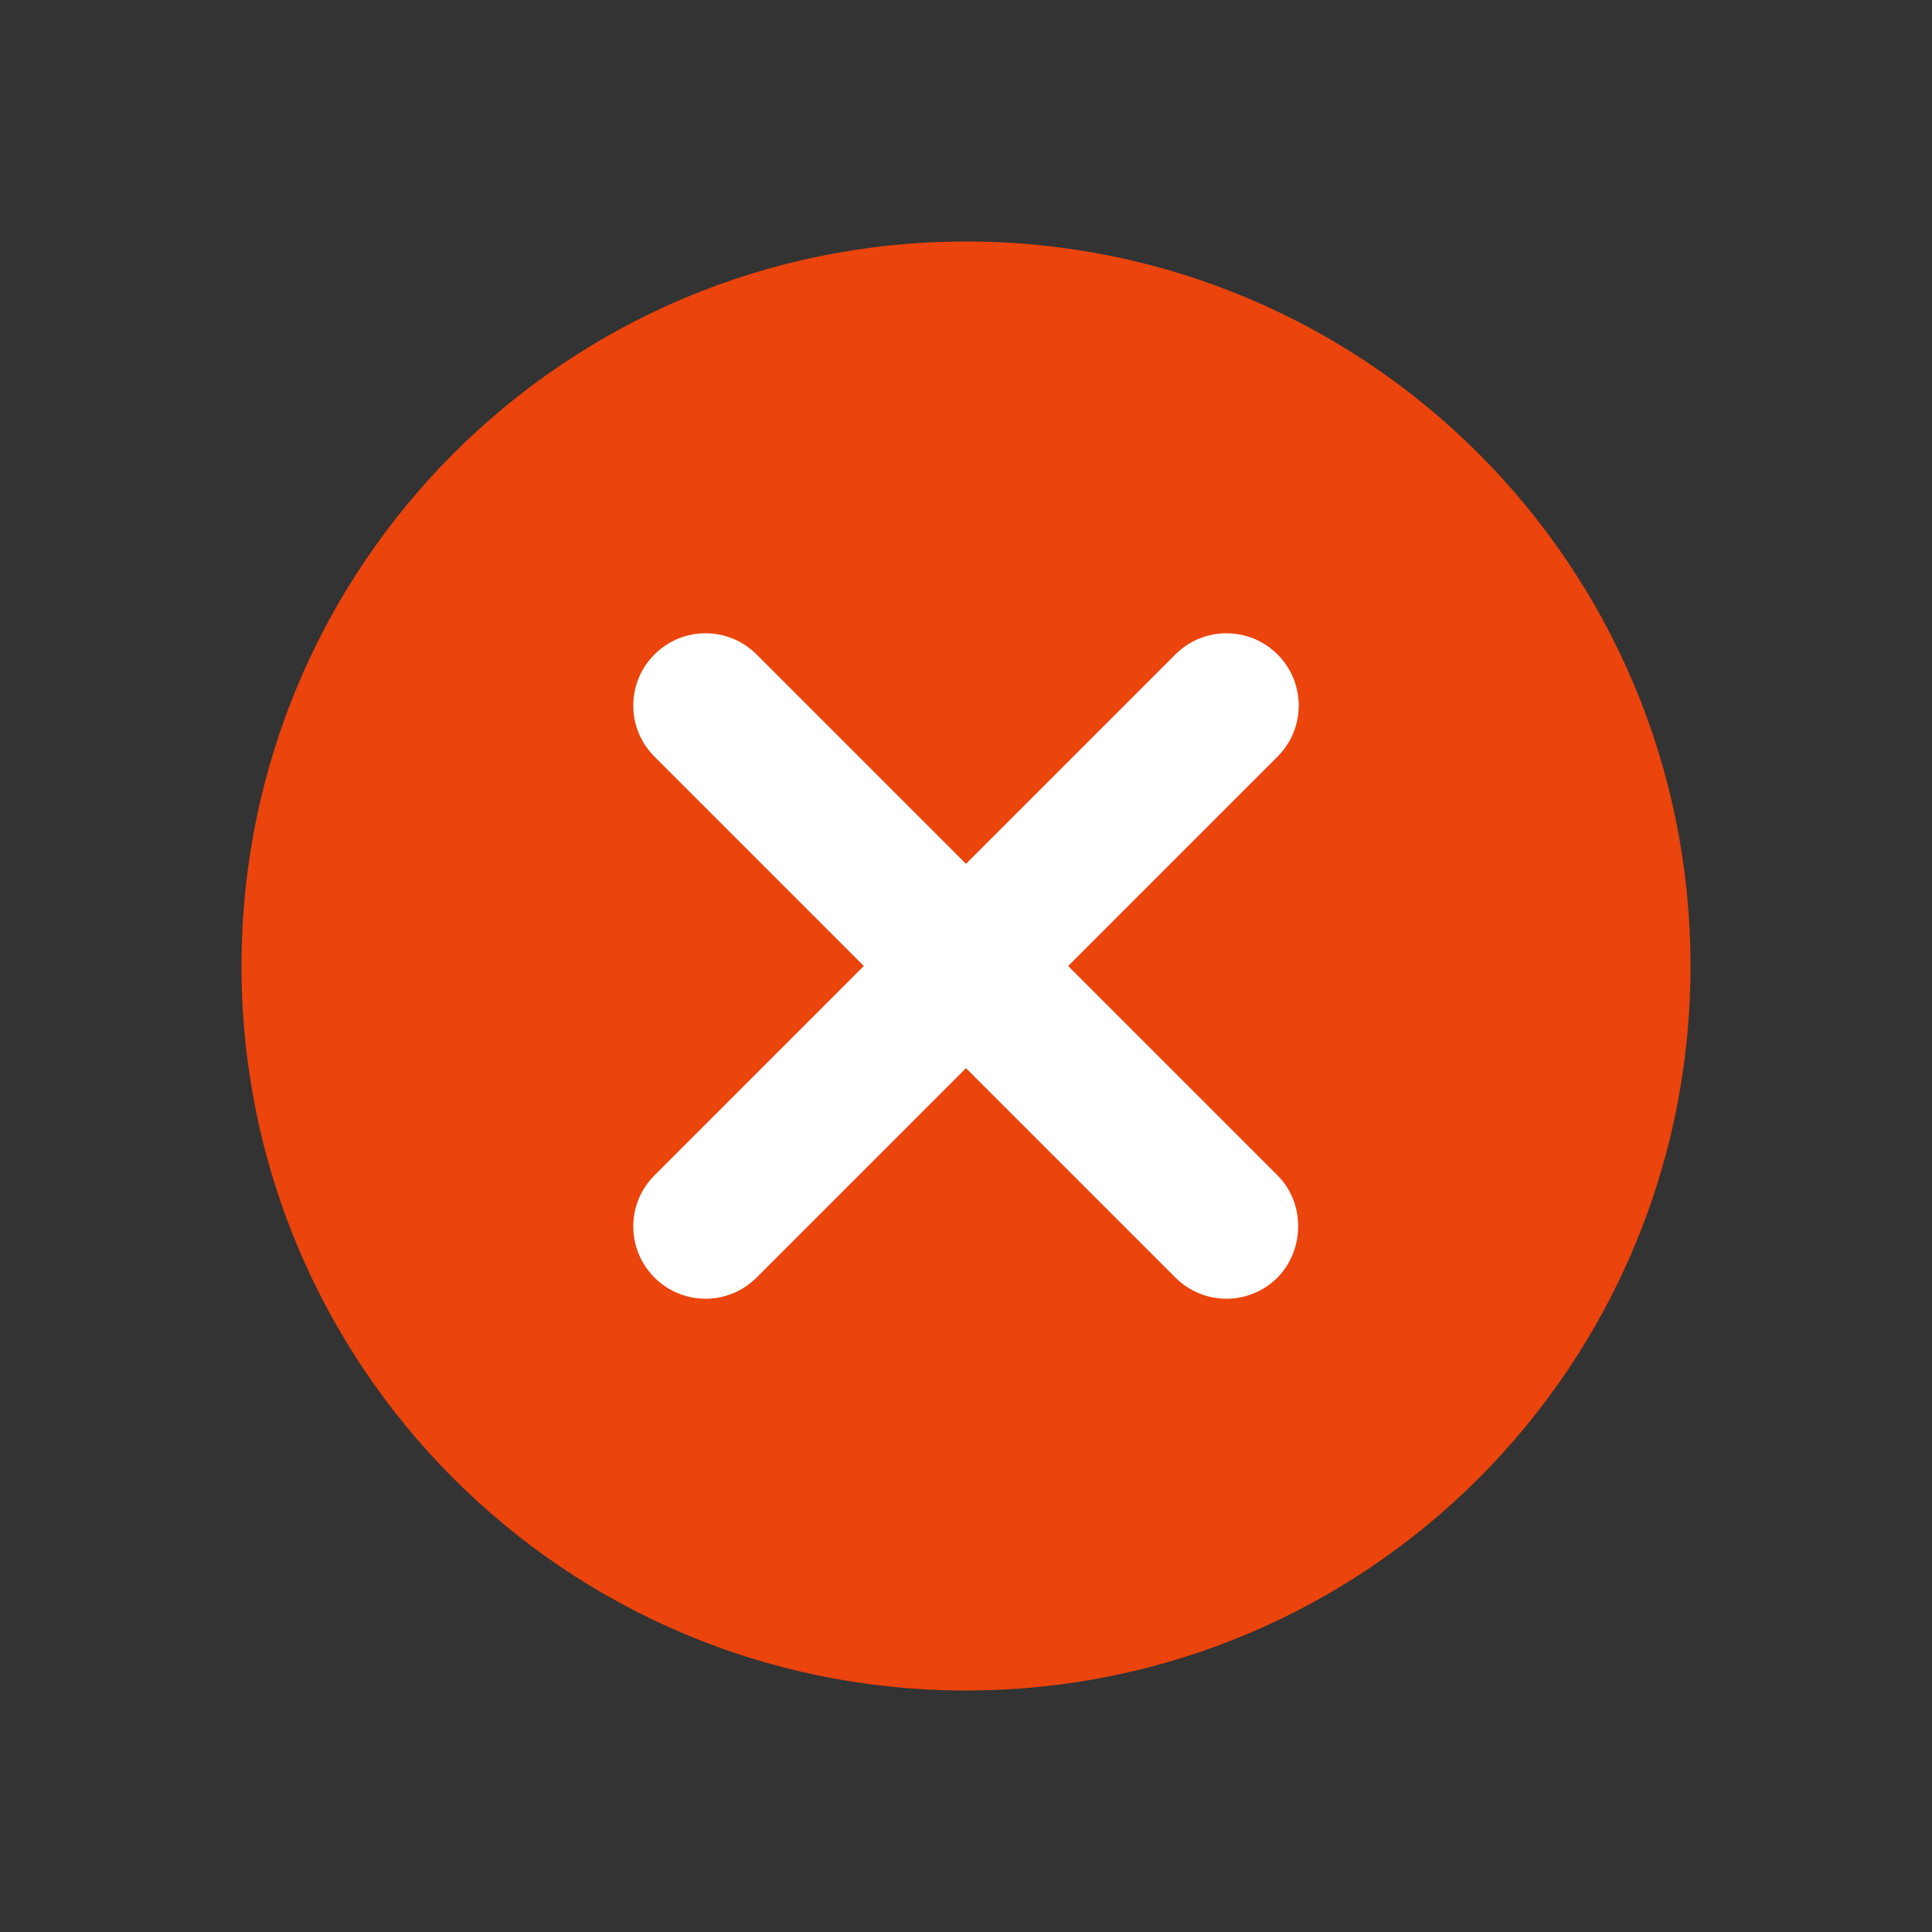
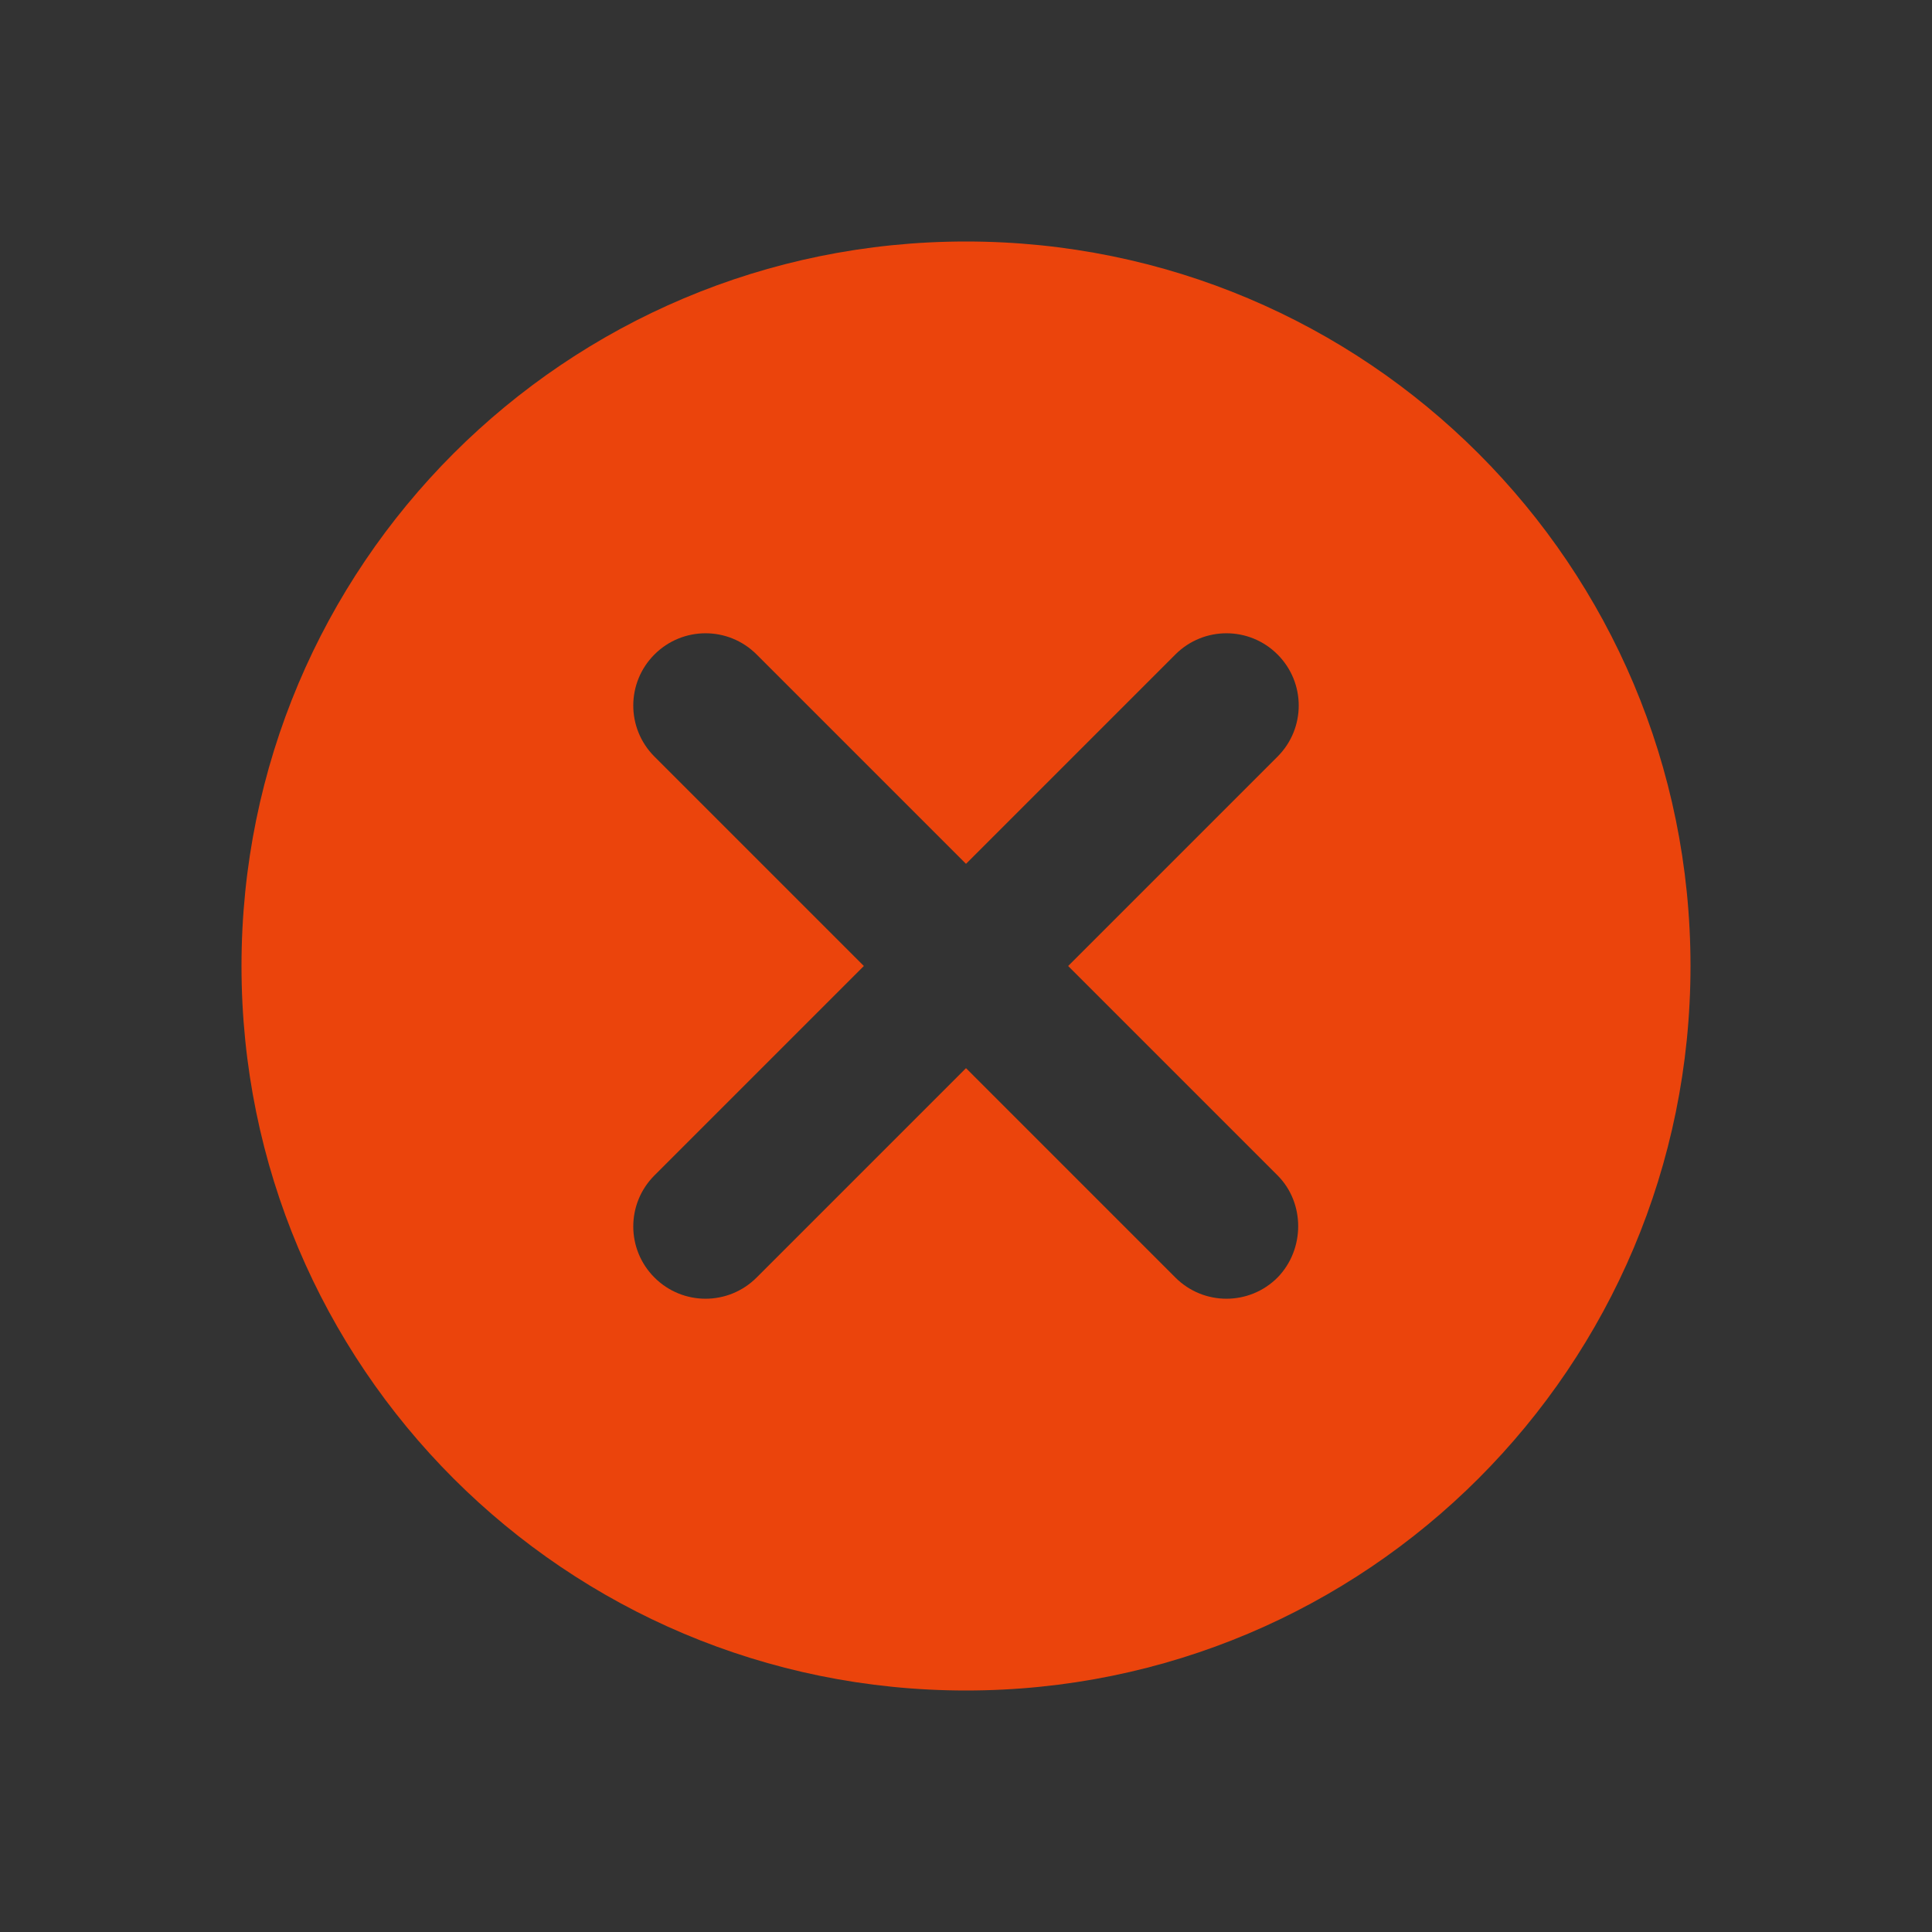
<svg xmlns="http://www.w3.org/2000/svg" width="24" height="24" viewBox="0 0 24 24" fill="none">
  <rect x="0" y="0" width="24" height="24" fill="#333333" stroke="none" />
-   <circle cx="12" cy="12.5" r="8" fill="white" />
  <path d="M12 3C7.023 3 3 7.023 3 12C3 16.977 7.023 21 12 21C16.977 21 21 16.977 21 12C21 7.023 16.977 3 12 3ZM15.87 15.87C15.519 16.221 14.952 16.221 14.601 15.87L12 13.269L9.399 15.87C9.048 16.221 8.481 16.221 8.13 15.87C7.779 15.519 7.779 14.952 8.13 14.601L10.731 12L8.13 9.399C7.779 9.048 7.779 8.481 8.13 8.13C8.481 7.779 9.048 7.779 9.399 8.13L12 10.731L14.601 8.13C14.952 7.779 15.519 7.779 15.87 8.13C16.221 8.481 16.221 9.048 15.87 9.399L13.269 12L15.87 14.601C16.212 14.943 16.212 15.519 15.87 15.87Z" fill="#EB440C" />
</svg>